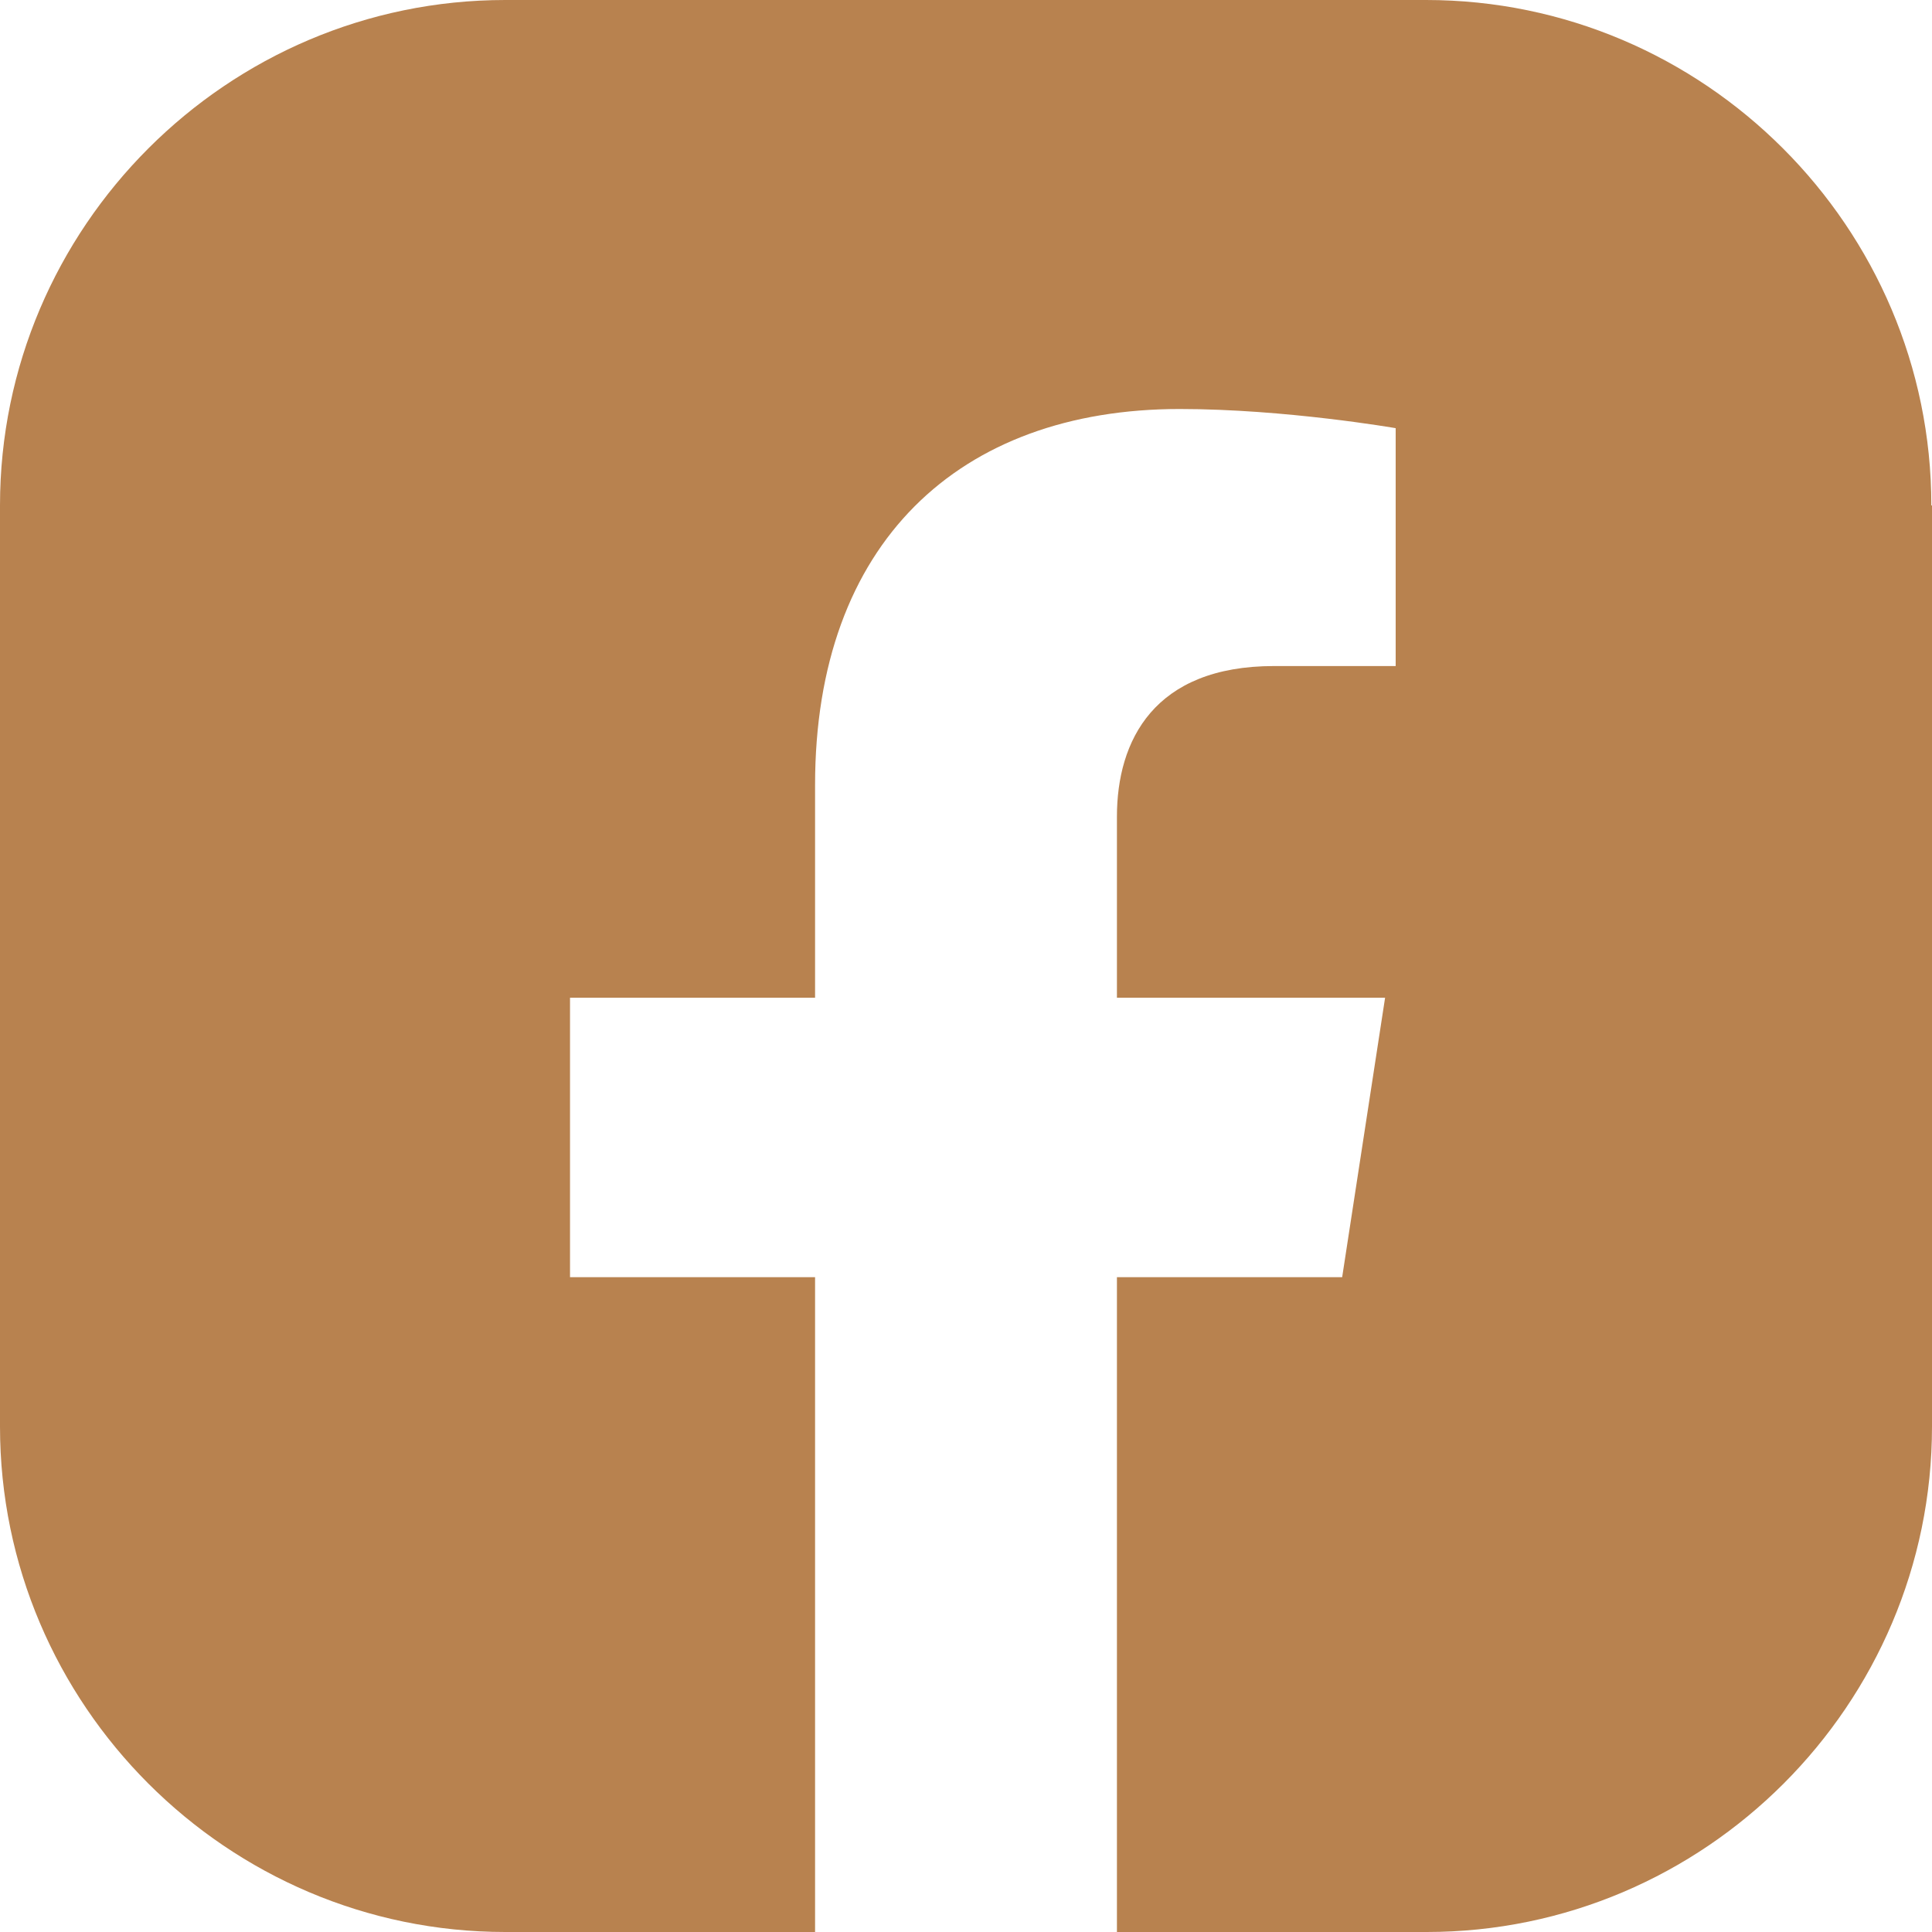
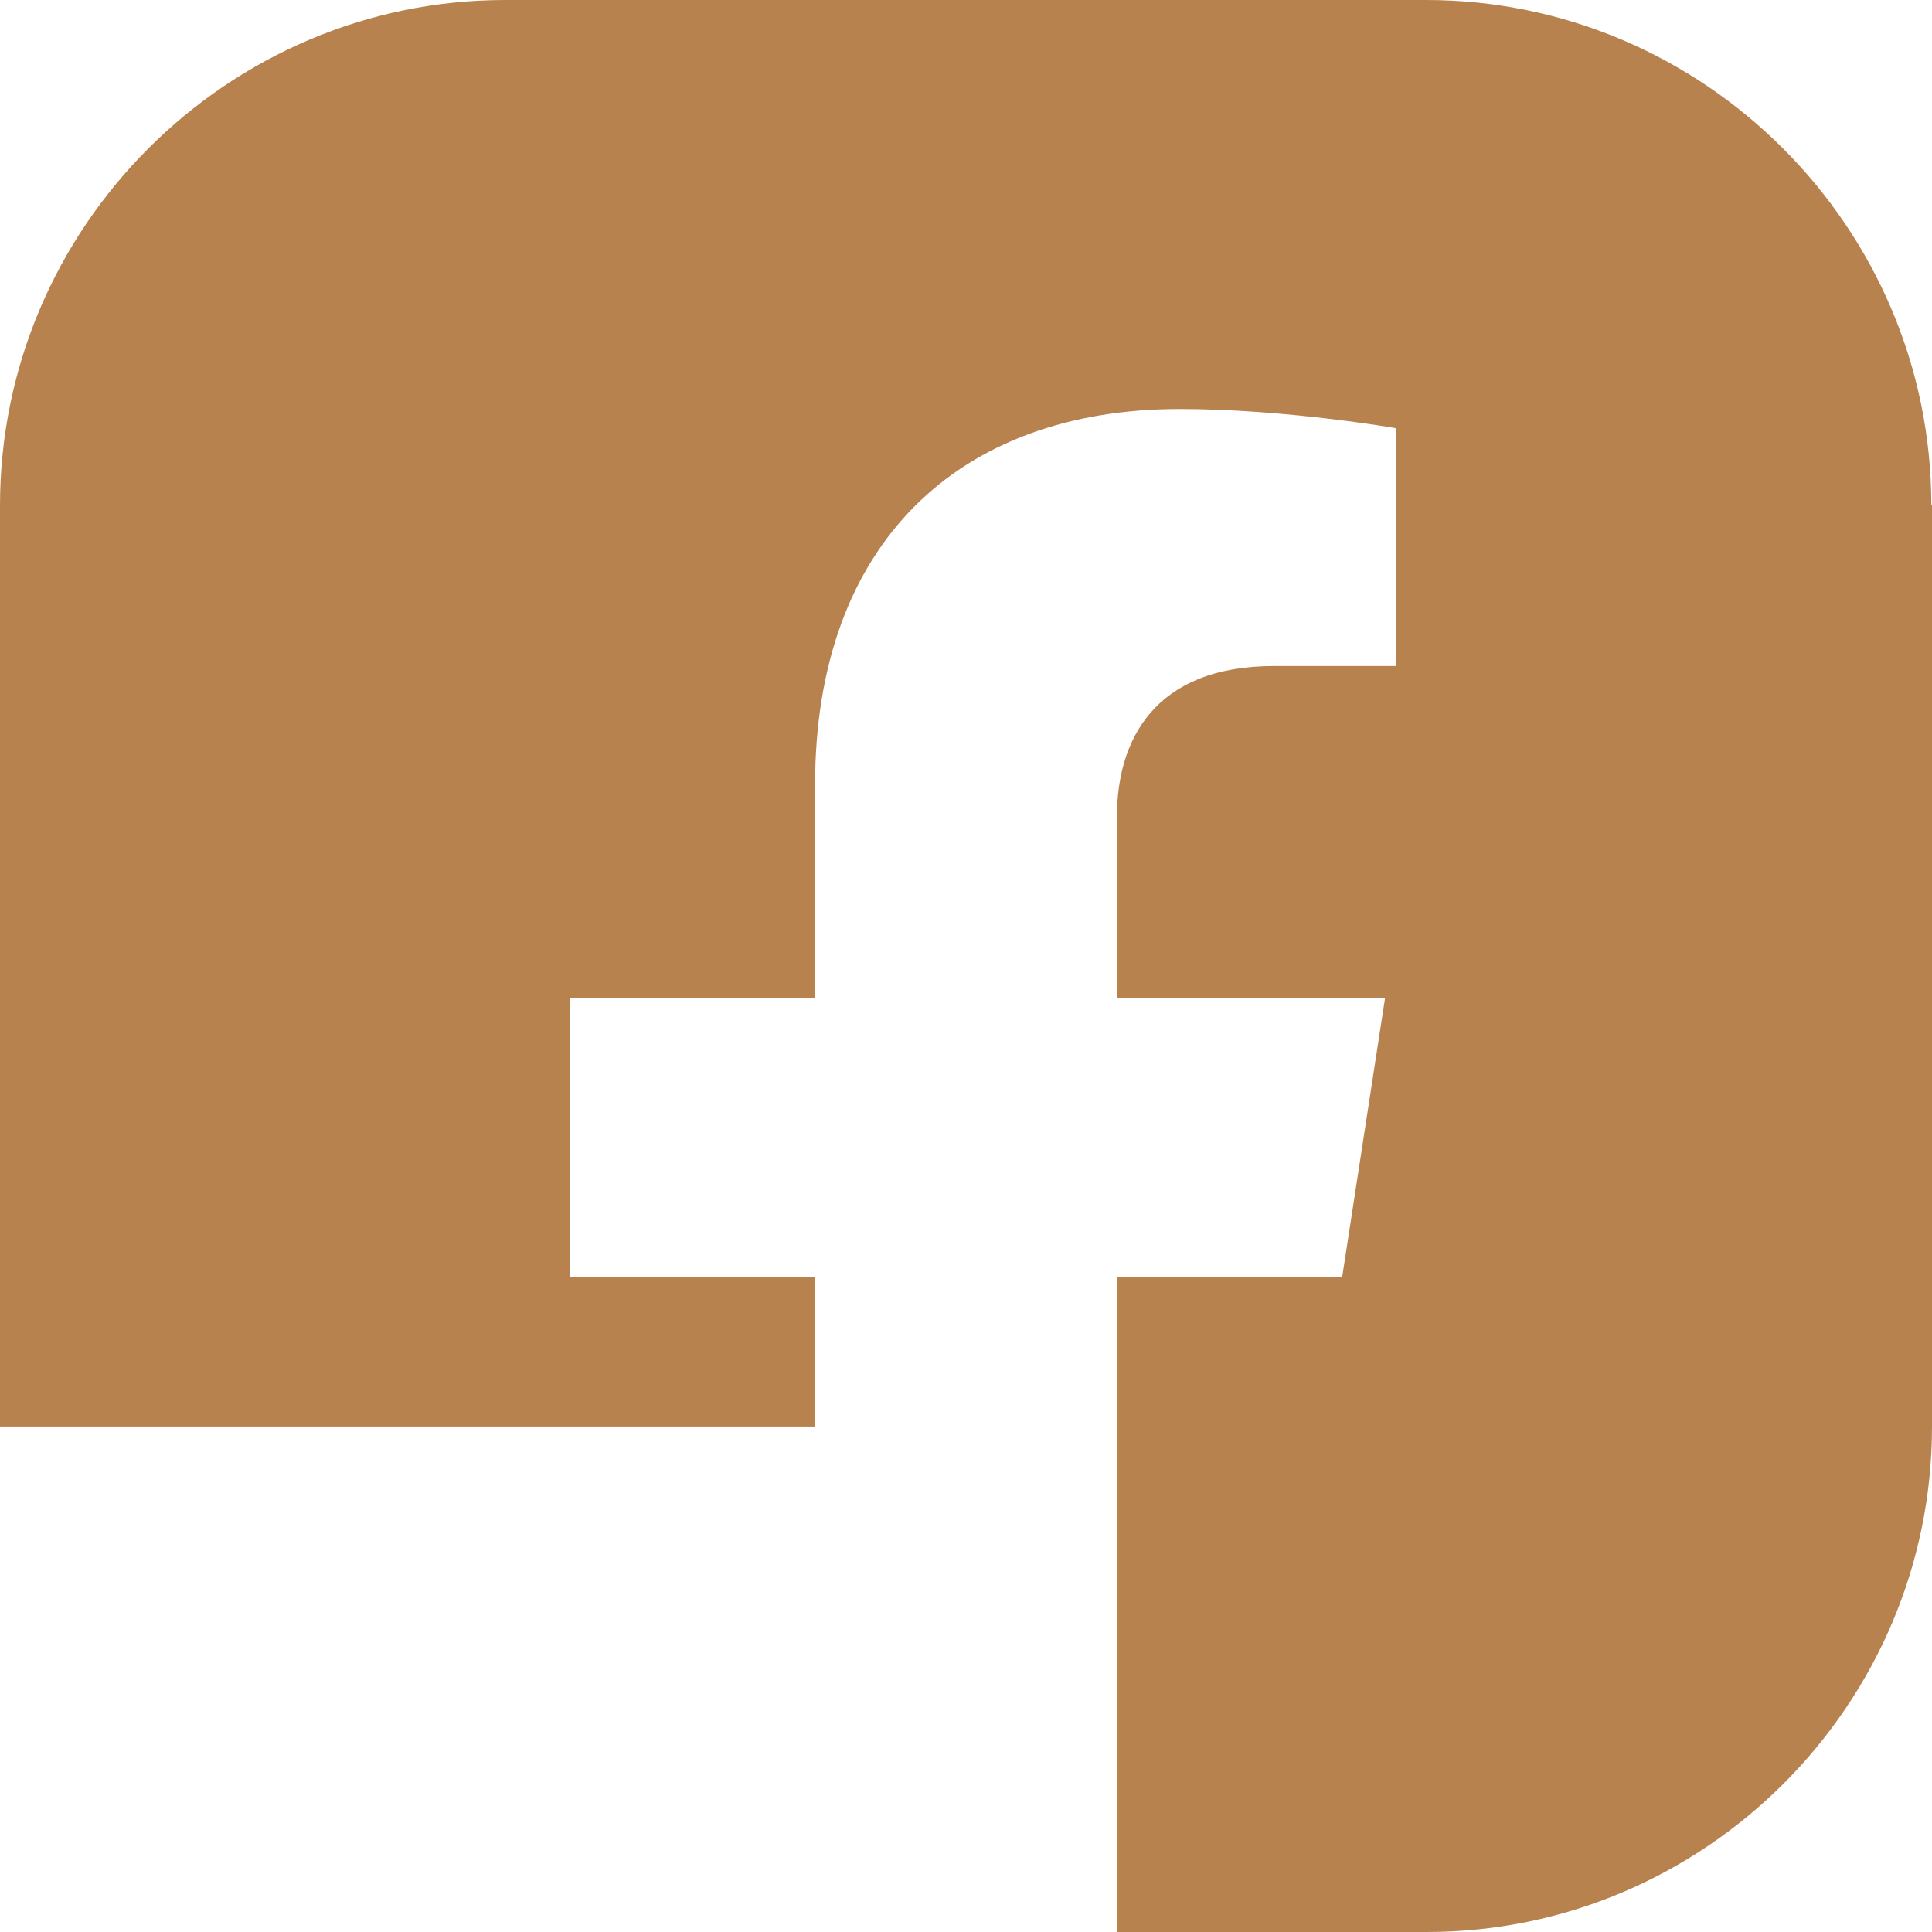
<svg xmlns="http://www.w3.org/2000/svg" width="50" height="50" viewBox="0 0 50 50" fill="none">
-   <path d="M49.983 13.081C49.983 5.882 44.103 0 36.906 0H13.077C5.88 0 0 5.882 0 13.081V36.919C0 44.118 5.88 50 13.077 50H21.094V33.054H14.752V25.821H21.094V20.315C21.094 14.056 24.82 10.585 30.53 10.585C33.265 10.585 36.12 11.081 36.12 11.081V17.237H32.974C29.863 17.237 28.906 19.169 28.906 21.135V25.821H35.846L34.735 33.054H28.906V50H36.923C44.12 50 50 44.118 50 36.919V13.081H49.983Z" fill="#B8824F" />
+   <path d="M49.983 13.081C49.983 5.882 44.103 0 36.906 0H13.077C5.88 0 0 5.882 0 13.081V36.919H21.094V33.054H14.752V25.821H21.094V20.315C21.094 14.056 24.82 10.585 30.53 10.585C33.265 10.585 36.12 11.081 36.12 11.081V17.237H32.974C29.863 17.237 28.906 19.169 28.906 21.135V25.821H35.846L34.735 33.054H28.906V50H36.923C44.12 50 50 44.118 50 36.919V13.081H49.983Z" fill="#B8824F" />
</svg>